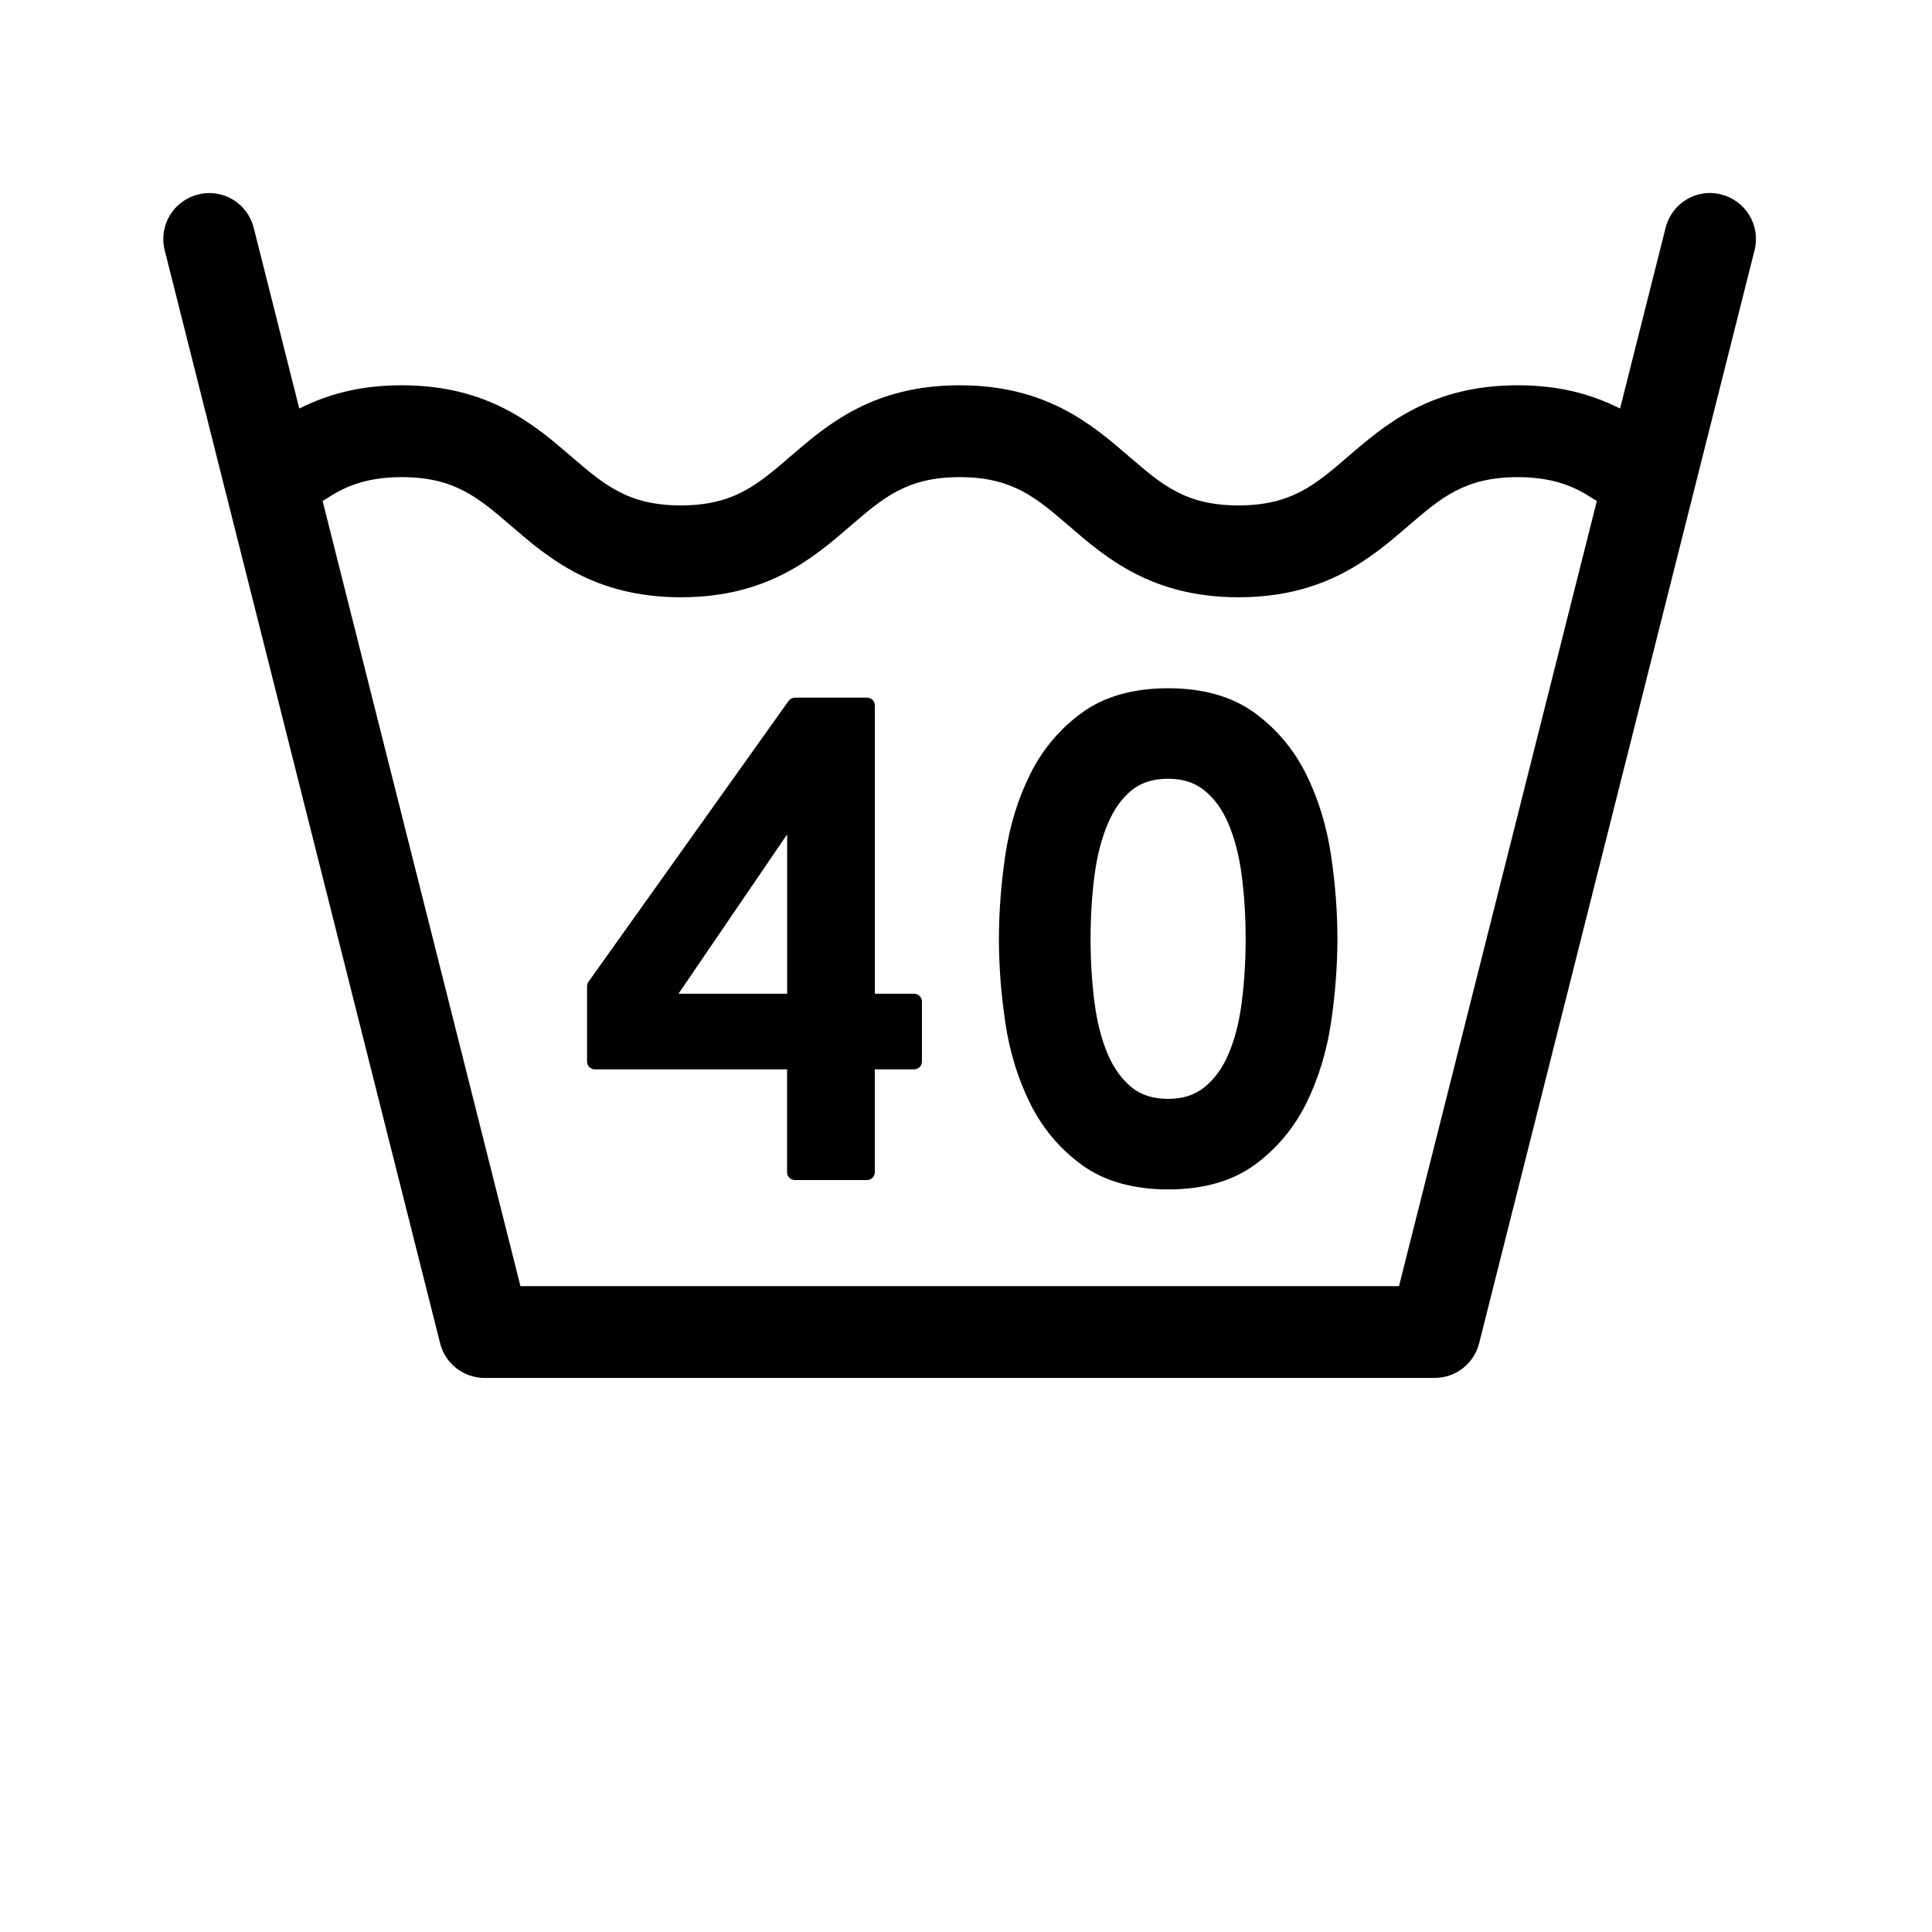
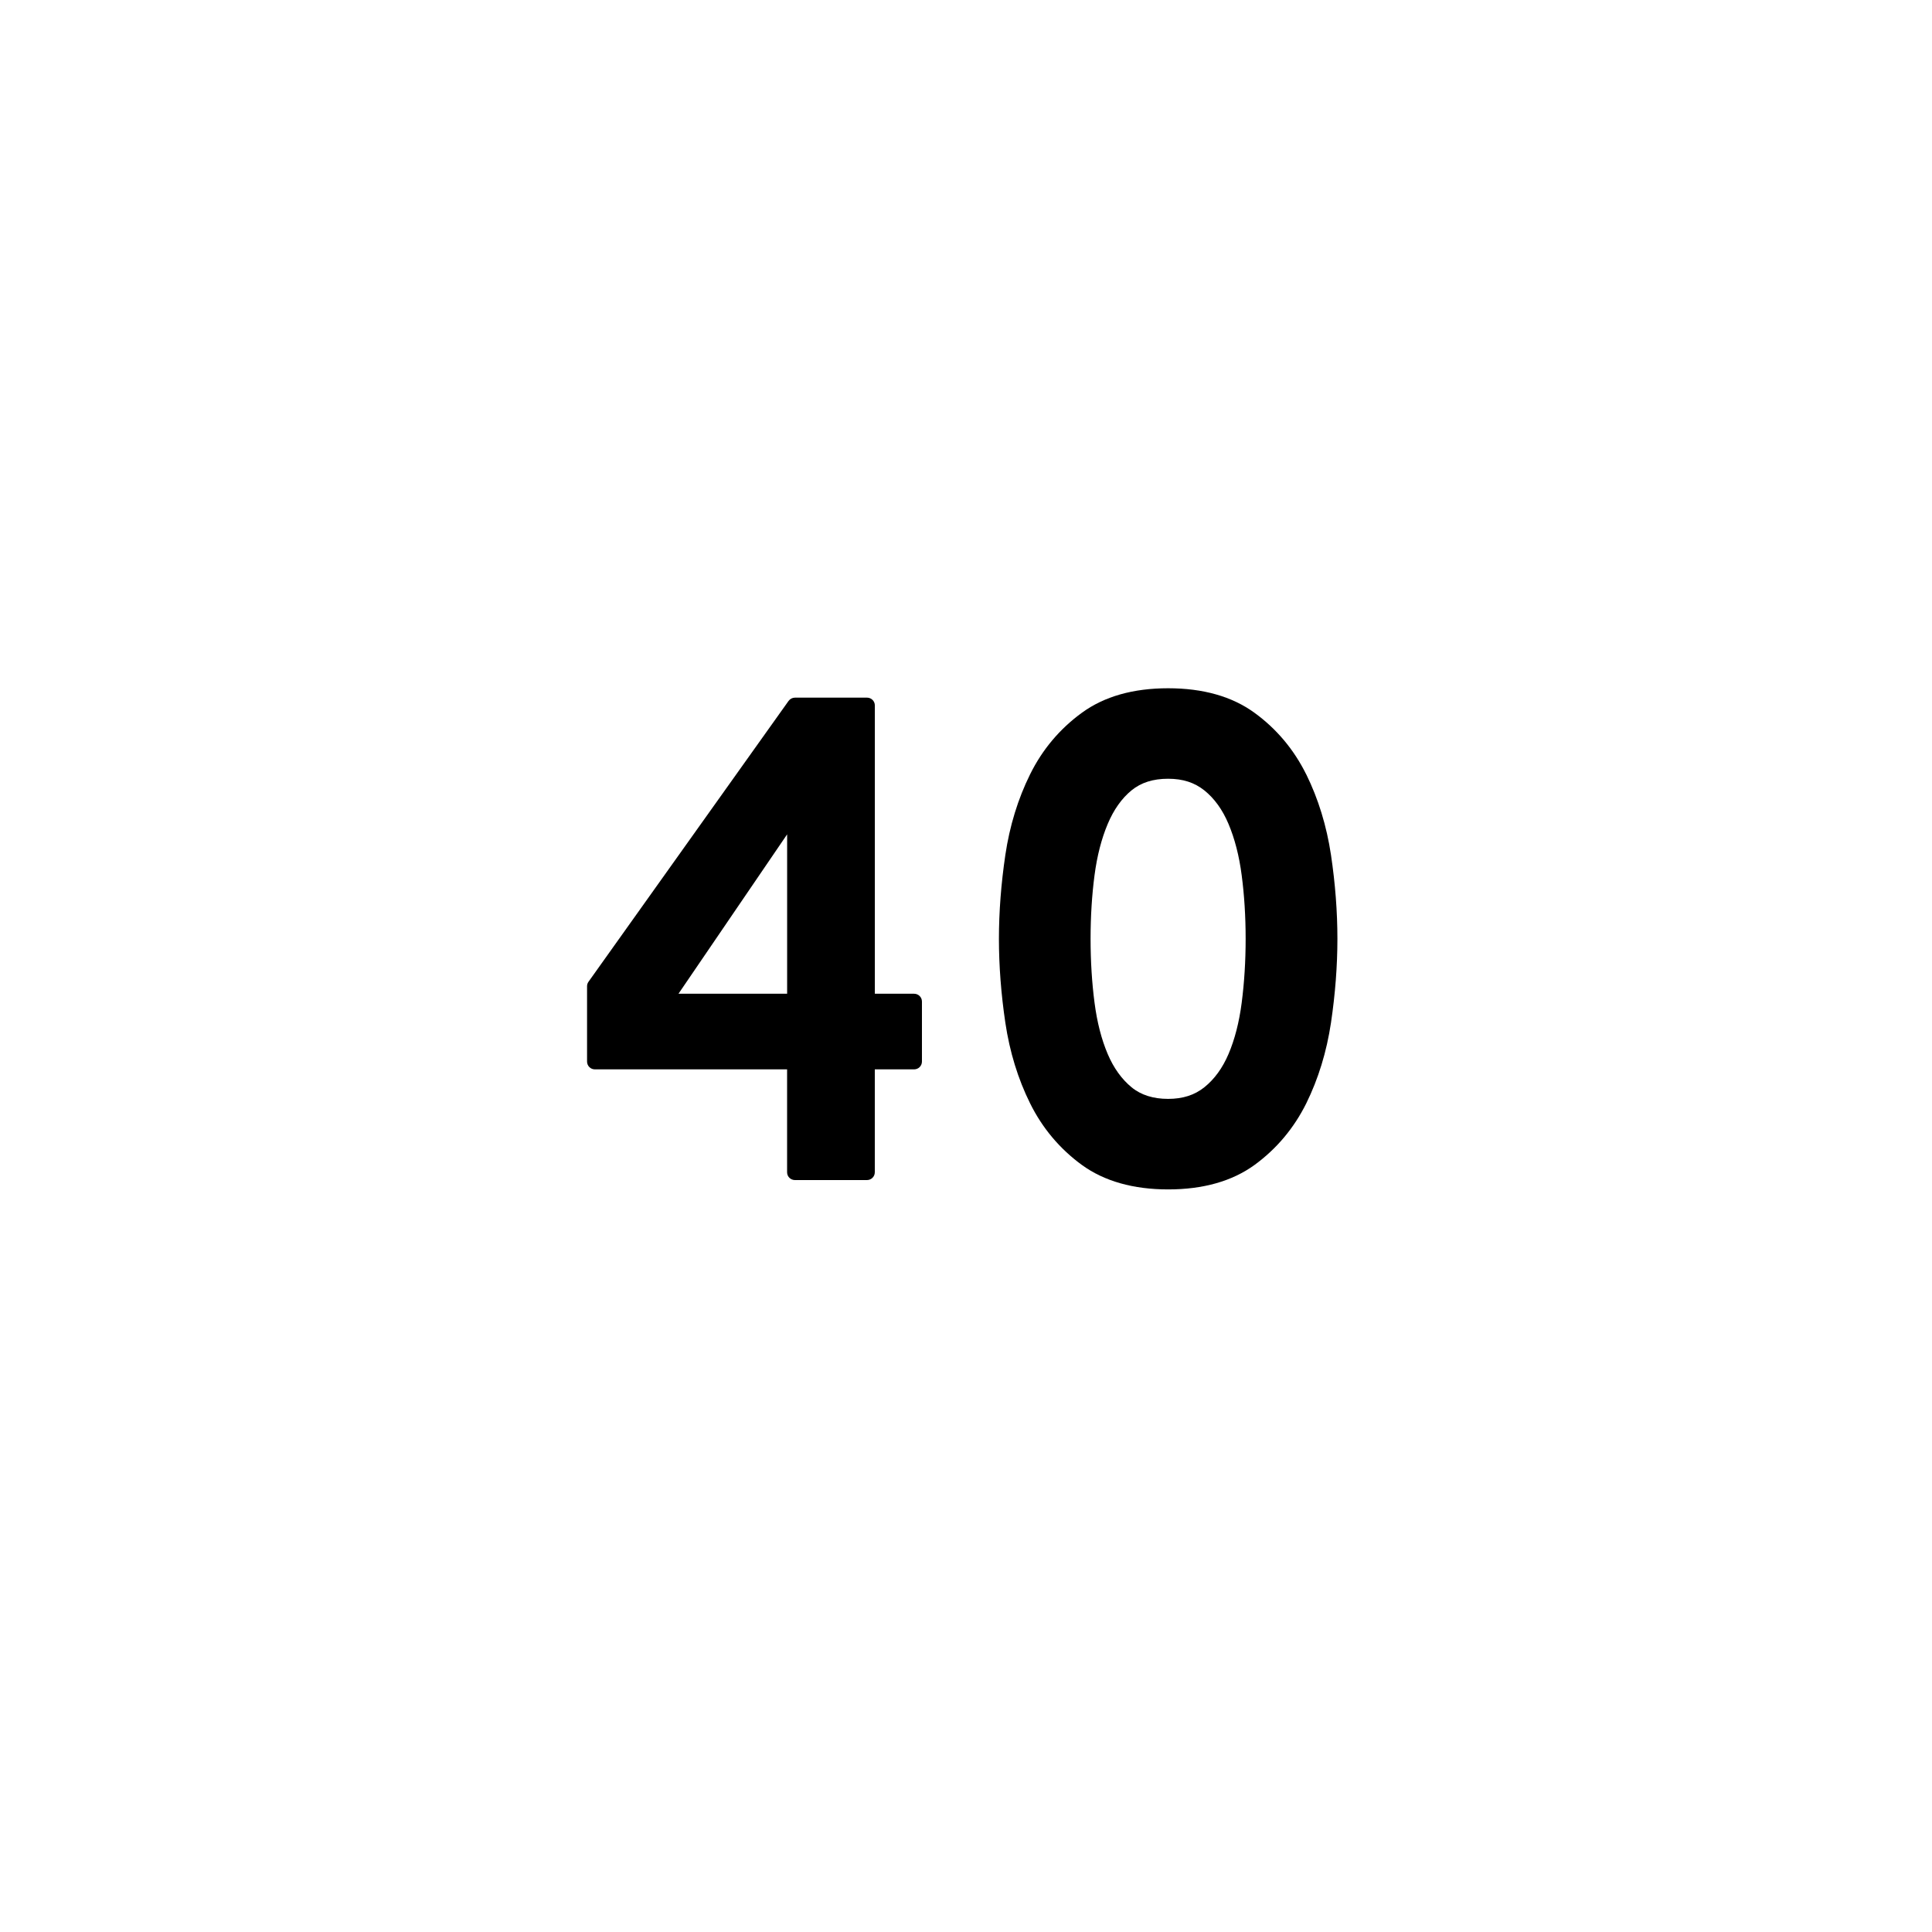
<svg xmlns="http://www.w3.org/2000/svg" id="Layer_2" data-name="Layer 2" viewBox="0 0 500 500">
  <defs>
    <style>
      .cls-1 {
        fill: none;
      }
    </style>
  </defs>
  <g id="Layer_4" data-name="Layer 4">
    <g>
      <g>
-         <path d="m445.48,50.34c-6.4-1.69-12.82,2.25-14.42,8.61l-11.79,46.78c-8.03-4.06-16.61-6.02-26.48-6.02-22.48,0-34.35,10.21-43.89,18.42-8.55,7.36-14.72,12.67-28.38,12.67s-19.79-5.31-28.33-12.67c-9.52-8.21-21.38-18.42-43.83-18.42s-34.29,10.21-43.82,18.42c-8.54,7.36-14.7,12.67-28.33,12.67s-19.83-5.31-28.38-12.67c-9.54-8.21-21.4-18.42-43.89-18.42-9.88,0-18.45,1.96-26.49,6.02l-11.79-46.78c-1.6-6.36-8.04-10.26-14.42-8.61-6.37,1.6-10.22,8.05-8.62,14.41l71.28,282.88c1.33,5.29,6.08,8.98,11.52,8.98h245.86c5.44,0,10.19-3.69,11.52-8.98l71.28-282.88c1.6-6.36-2.25-12.81-8.62-14.41Zm-83.44,282.51h-227.35l-51.21-203.24c.29-.16.59-.27.86-.45,4.2-2.81,9.8-5.68,19.61-5.68,13.67,0,19.84,5.31,28.39,12.67,9.54,8.21,21.4,18.42,43.88,18.42s34.3-10.21,43.84-18.42c8.53-7.36,14.69-12.67,28.31-12.67s19.79,5.31,28.33,12.67c9.52,8.21,21.38,18.42,43.83,18.42s34.34-10.21,43.88-18.42c8.55-7.36,14.72-12.67,28.39-12.67,9.8,0,15.41,2.88,19.61,5.68.28.18.58.3.86.46l-51.21,203.24Z" />
        <path d="m338.05,200.41c-3.19-6.44-7.69-11.8-13.39-15.94-5.79-4.22-13.3-6.35-22.35-6.35s-16.55,2.12-22.33,6.35c-5.72,4.16-10.23,9.52-13.39,15.92-3.13,6.31-5.29,13.34-6.41,20.88-1.1,7.44-1.66,14.75-1.66,21.71s.56,14.28,1.66,21.69c1.12,7.54,3.27,14.55,6.41,20.88,3.17,6.4,7.67,11.76,13.4,15.94,5.79,4.2,13.3,6.33,22.33,6.33s16.55-2.12,22.35-6.33c5.7-4.16,10.2-9.52,13.39-15.94,3.12-6.33,5.27-13.34,6.4-20.88,1.1-7.42,1.66-14.71,1.66-21.69s-.55-14.28-1.66-21.71c-1.13-7.53-3.29-14.55-6.4-20.86Zm-16.7,59.09c-.65,5.03-1.8,9.51-3.41,13.28-1.54,3.61-3.64,6.51-6.25,8.6-2.53,2.03-5.59,3.01-9.39,3.01s-6.99-.98-9.45-3c-2.56-2.11-4.64-4.99-6.18-8.62-1.6-3.75-2.75-8.21-3.41-13.3-.67-5.14-1.02-10.69-1.02-16.5s.35-11.34,1.02-16.44c.66-5.03,1.81-9.49,3.42-13.3,1.54-3.66,3.61-6.6,6.16-8.69,2.49-2.02,5.58-3,9.46-3s6.85,1,9.38,3.01c2.61,2.09,4.71,5.01,6.25,8.67,1.62,3.83,2.77,8.3,3.42,13.32.67,5.09,1.02,10.62,1.02,16.42s-.35,11.36-1.02,16.52Z" />
        <path d="m236.58,257.18h-10.17v-74.61c0-1.13-.91-2.02-2.03-2.02h-18.64c-.65,0-1.27.32-1.66.85l-51.77,72.67c-.25.34-.38.75-.38,1.17v19.49c0,1.13.91,2.02,2.03,2.02h49.74v26.63c0,1.13.91,2.02,2.03,2.02h18.64c1.12,0,2.03-.89,2.03-2.02v-26.63h10.17c1.12,0,2.03-.89,2.03-2.02v-15.53c0-1.13-.91-2.02-2.03-2.02Zm-32.87,0h-28.12l28.12-41.25v41.25Z" />
      </g>
-       <rect class="cls-1" width="500" height="500" />
    </g>
  </g>
</svg>